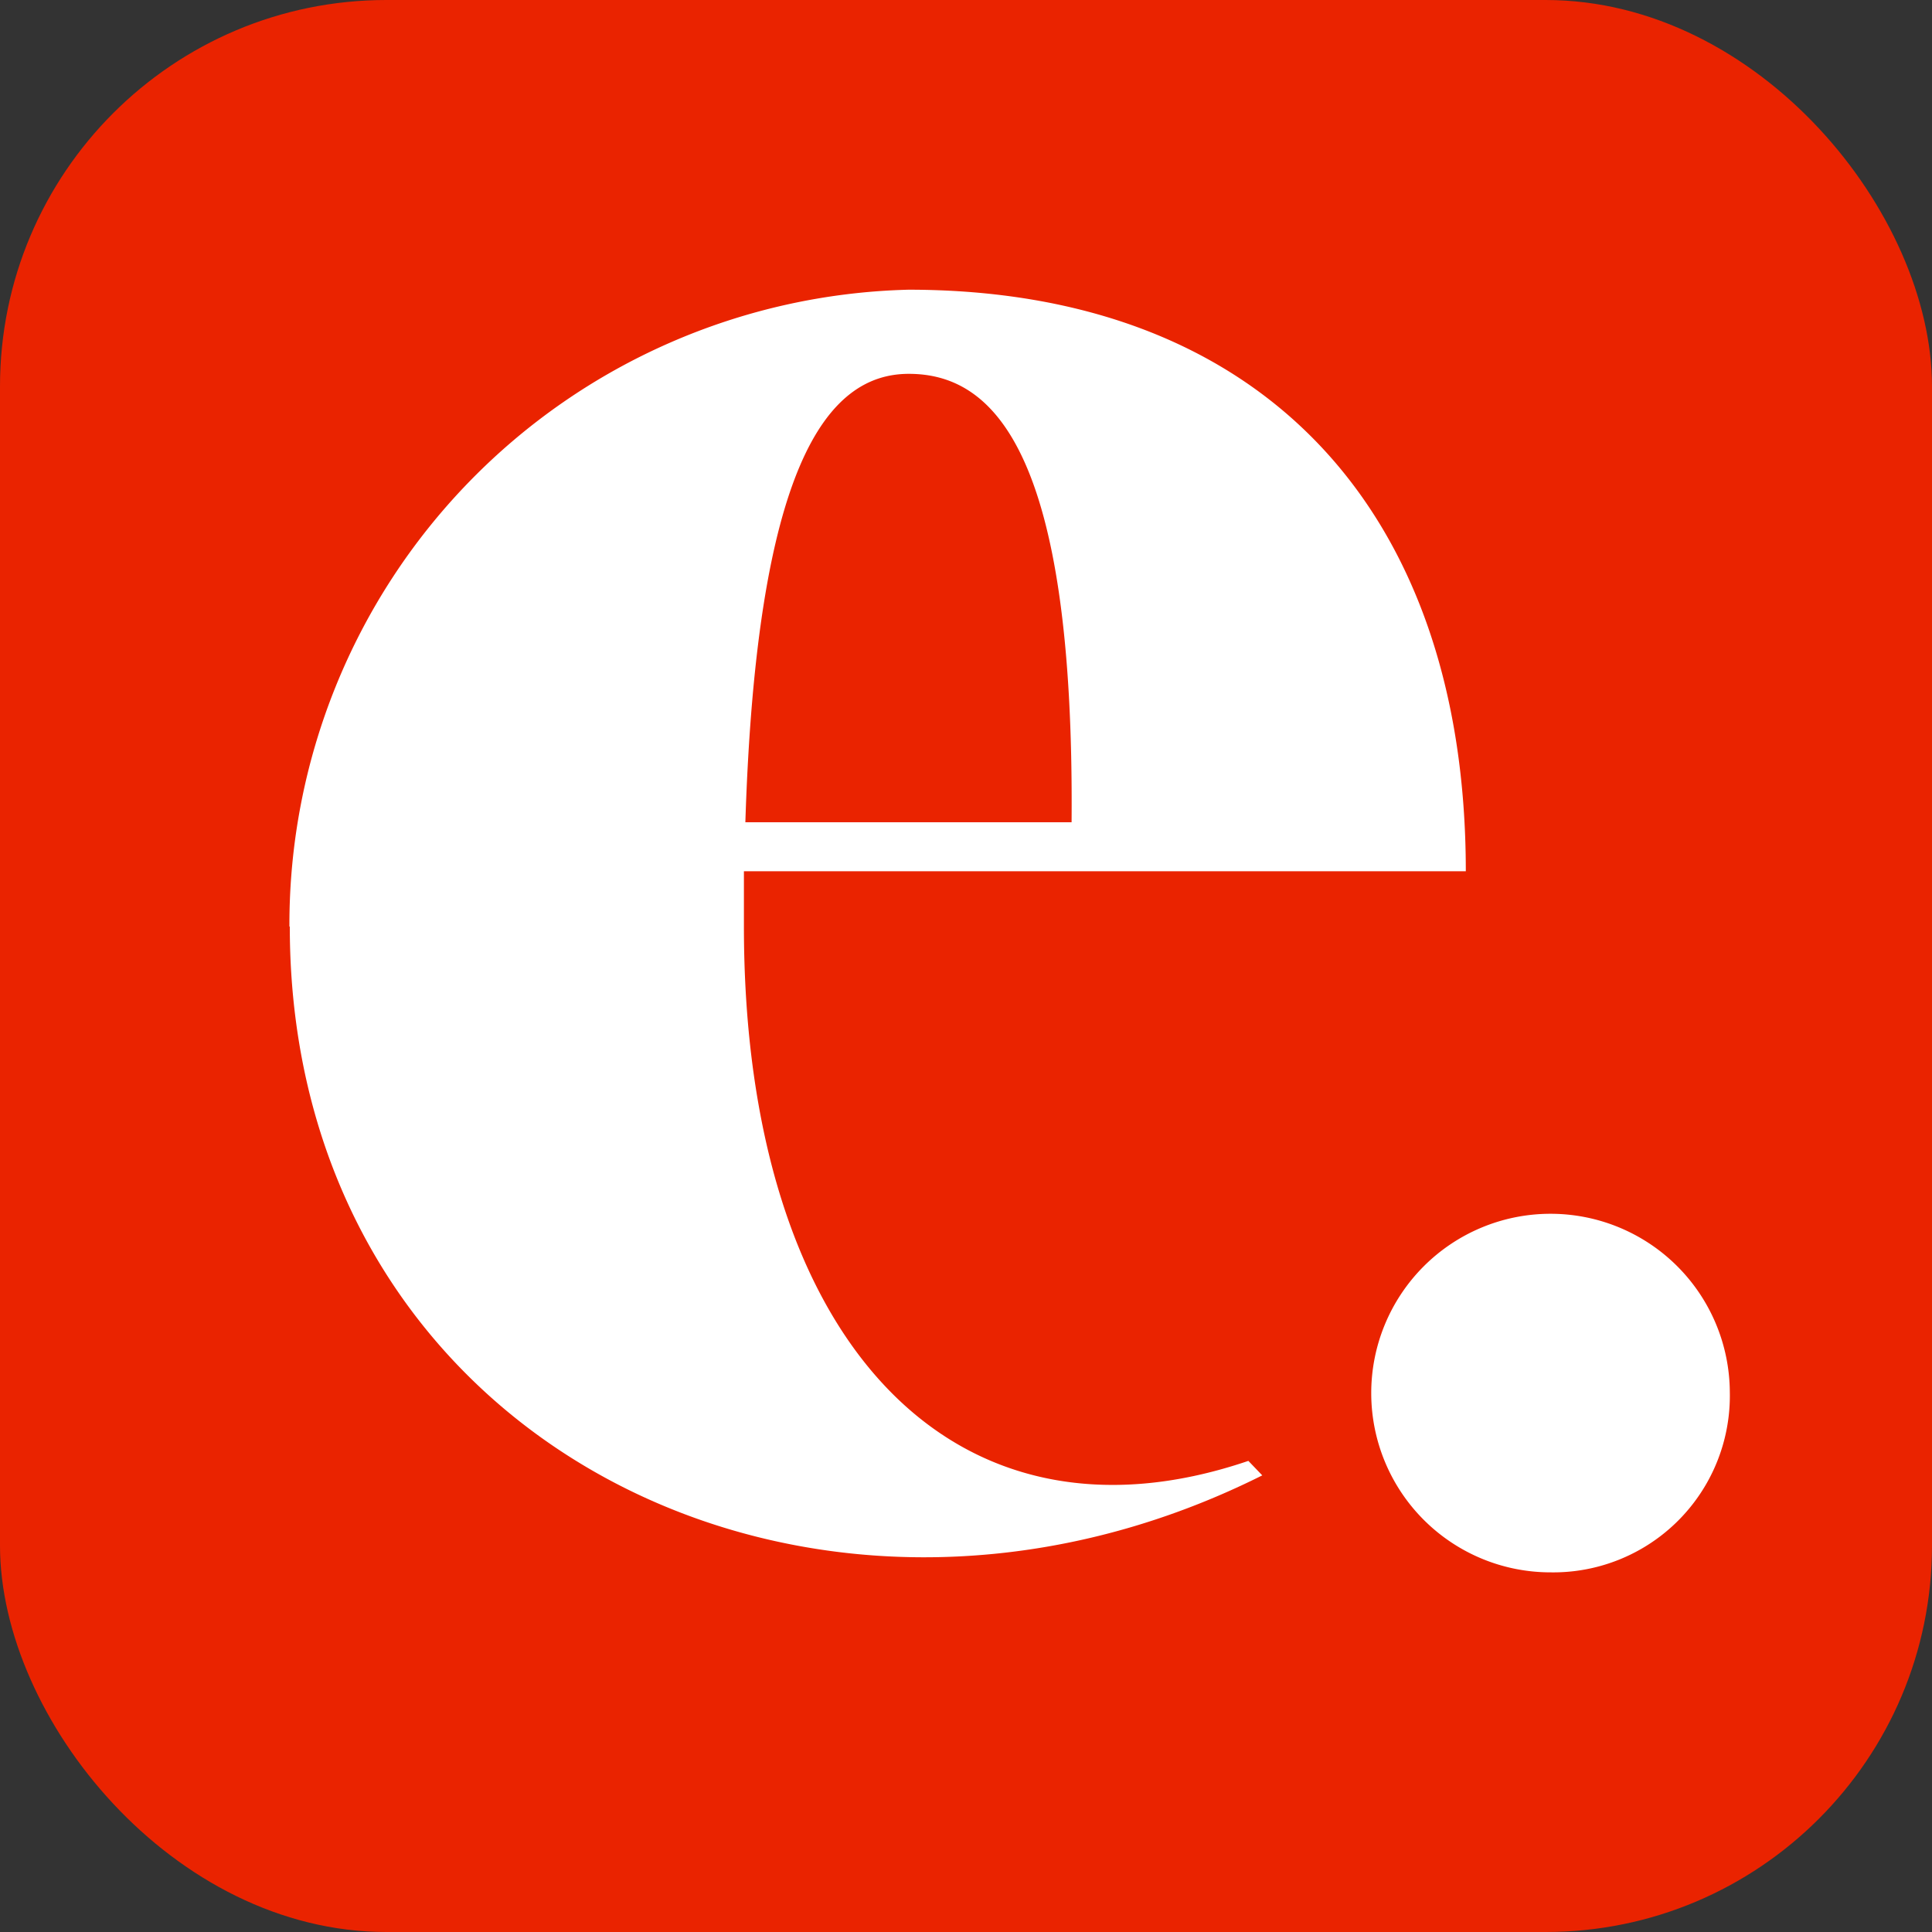
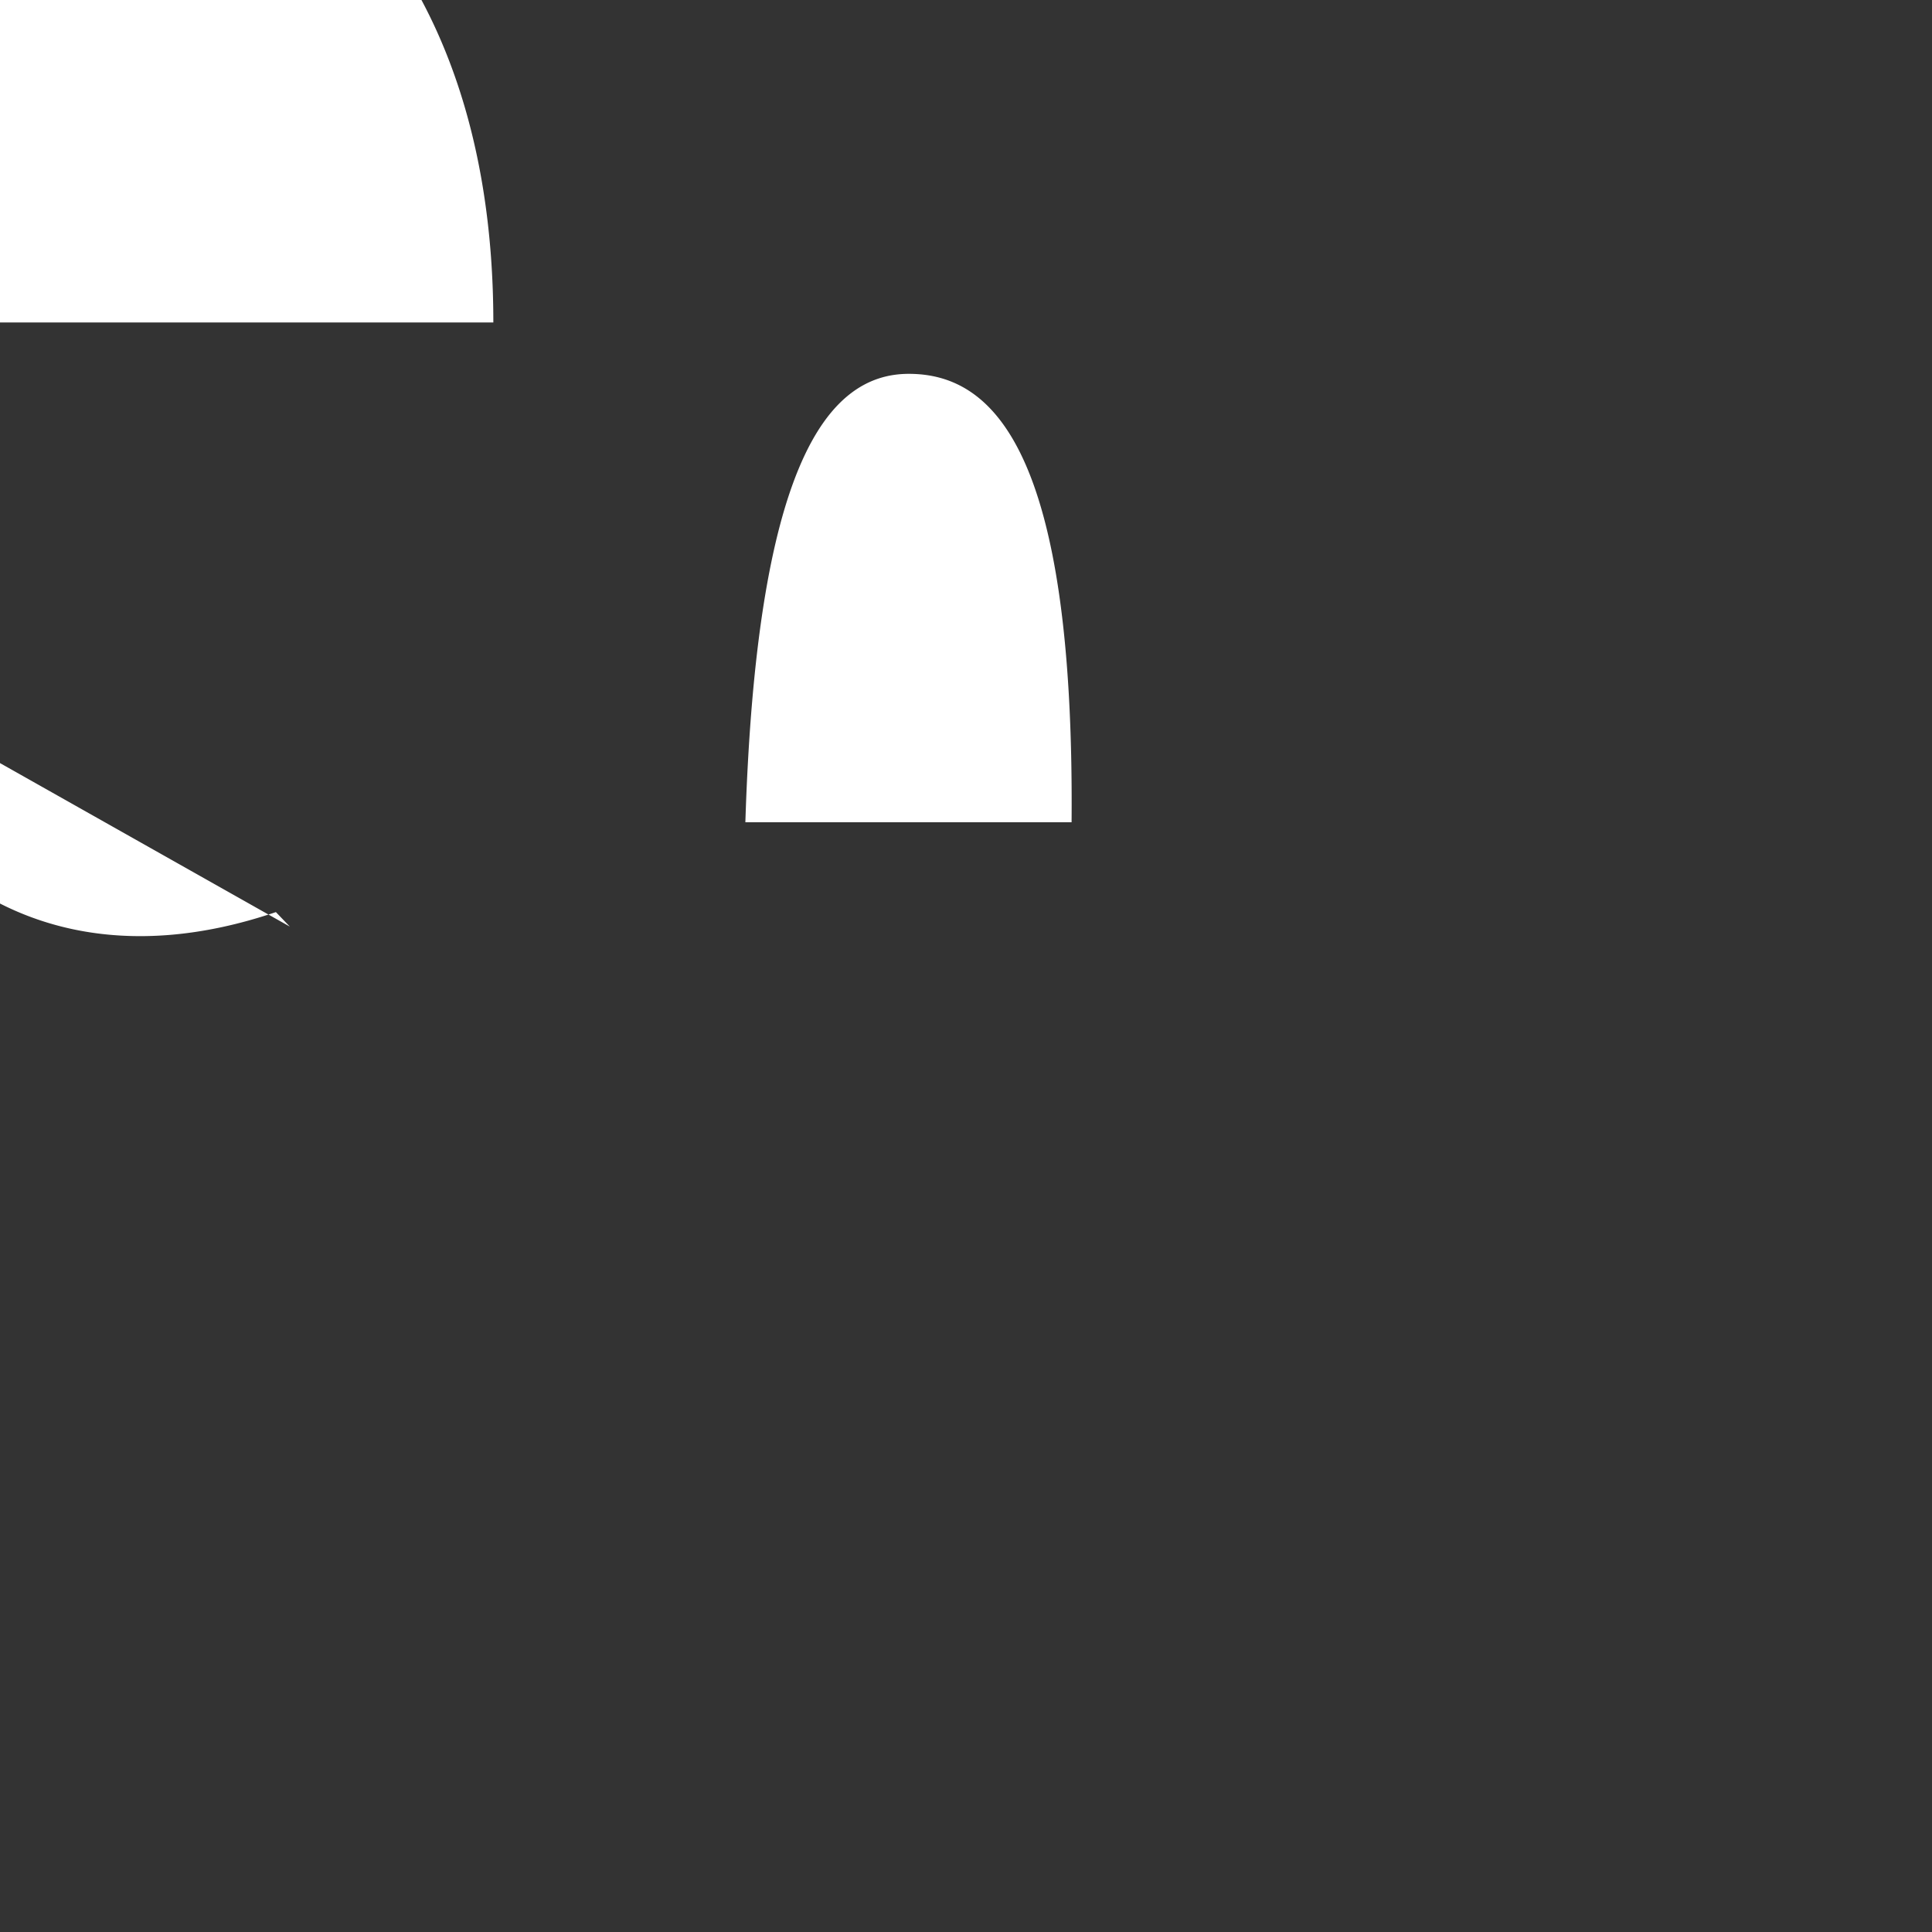
<svg xmlns="http://www.w3.org/2000/svg" width="20" height="20" viewBox="0 0 20 20">
  <rect x="0" y="0" width="20" height="20" fill="#333333" stroke="none" />
  <g id="Grupo_73495" data-name="Grupo 73495" transform="translate(-1020 -671)">
-     <rect id="Retângulo_145912" data-name="Retângulo 145912" width="20" height="20" rx="4" transform="translate(1020 671)" fill="#ea2300" />
    <g id="Grupo_73489" data-name="Grupo 73489" transform="translate(230.452 647.492)">
-       <path id="Caminho_40940" data-name="Caminho 40940" d="M1222.593,475.749c.115-3.661.831-4.642,1.692-4.642.877,0,1.716.8,1.685,4.642Zm-4.716,1.08c0,5.33,5.4,8.018,10.067,5.681l-.144-.15c-3.059,1.04-5.222-1.252-5.222-5.532,0-.2,0-.388,0-.572h7.473c0-3.731-2.109-6.02-5.77-6.02a6.573,6.573,0,0,0-6.408,6.592" transform="translate(-425.329 -443.729)" fill="#fff" />
-       <path id="Caminho_40941" data-name="Caminho 40941" d="M1338.981,575.074a1.828,1.828,0,0,0,1.854-1.866,1.856,1.856,0,1,0-1.854,1.866" transform="translate(-533.38 -535.289)" fill="#fff" />
+       <path id="Caminho_40940" data-name="Caminho 40940" d="M1222.593,475.749c.115-3.661.831-4.642,1.692-4.642.877,0,1.716.8,1.685,4.642Zm-4.716,1.08l-.144-.15c-3.059,1.04-5.222-1.252-5.222-5.532,0-.2,0-.388,0-.572h7.473c0-3.731-2.109-6.02-5.77-6.02a6.573,6.573,0,0,0-6.408,6.592" transform="translate(-425.329 -443.729)" fill="#fff" />
    </g>
  </g>
</svg>